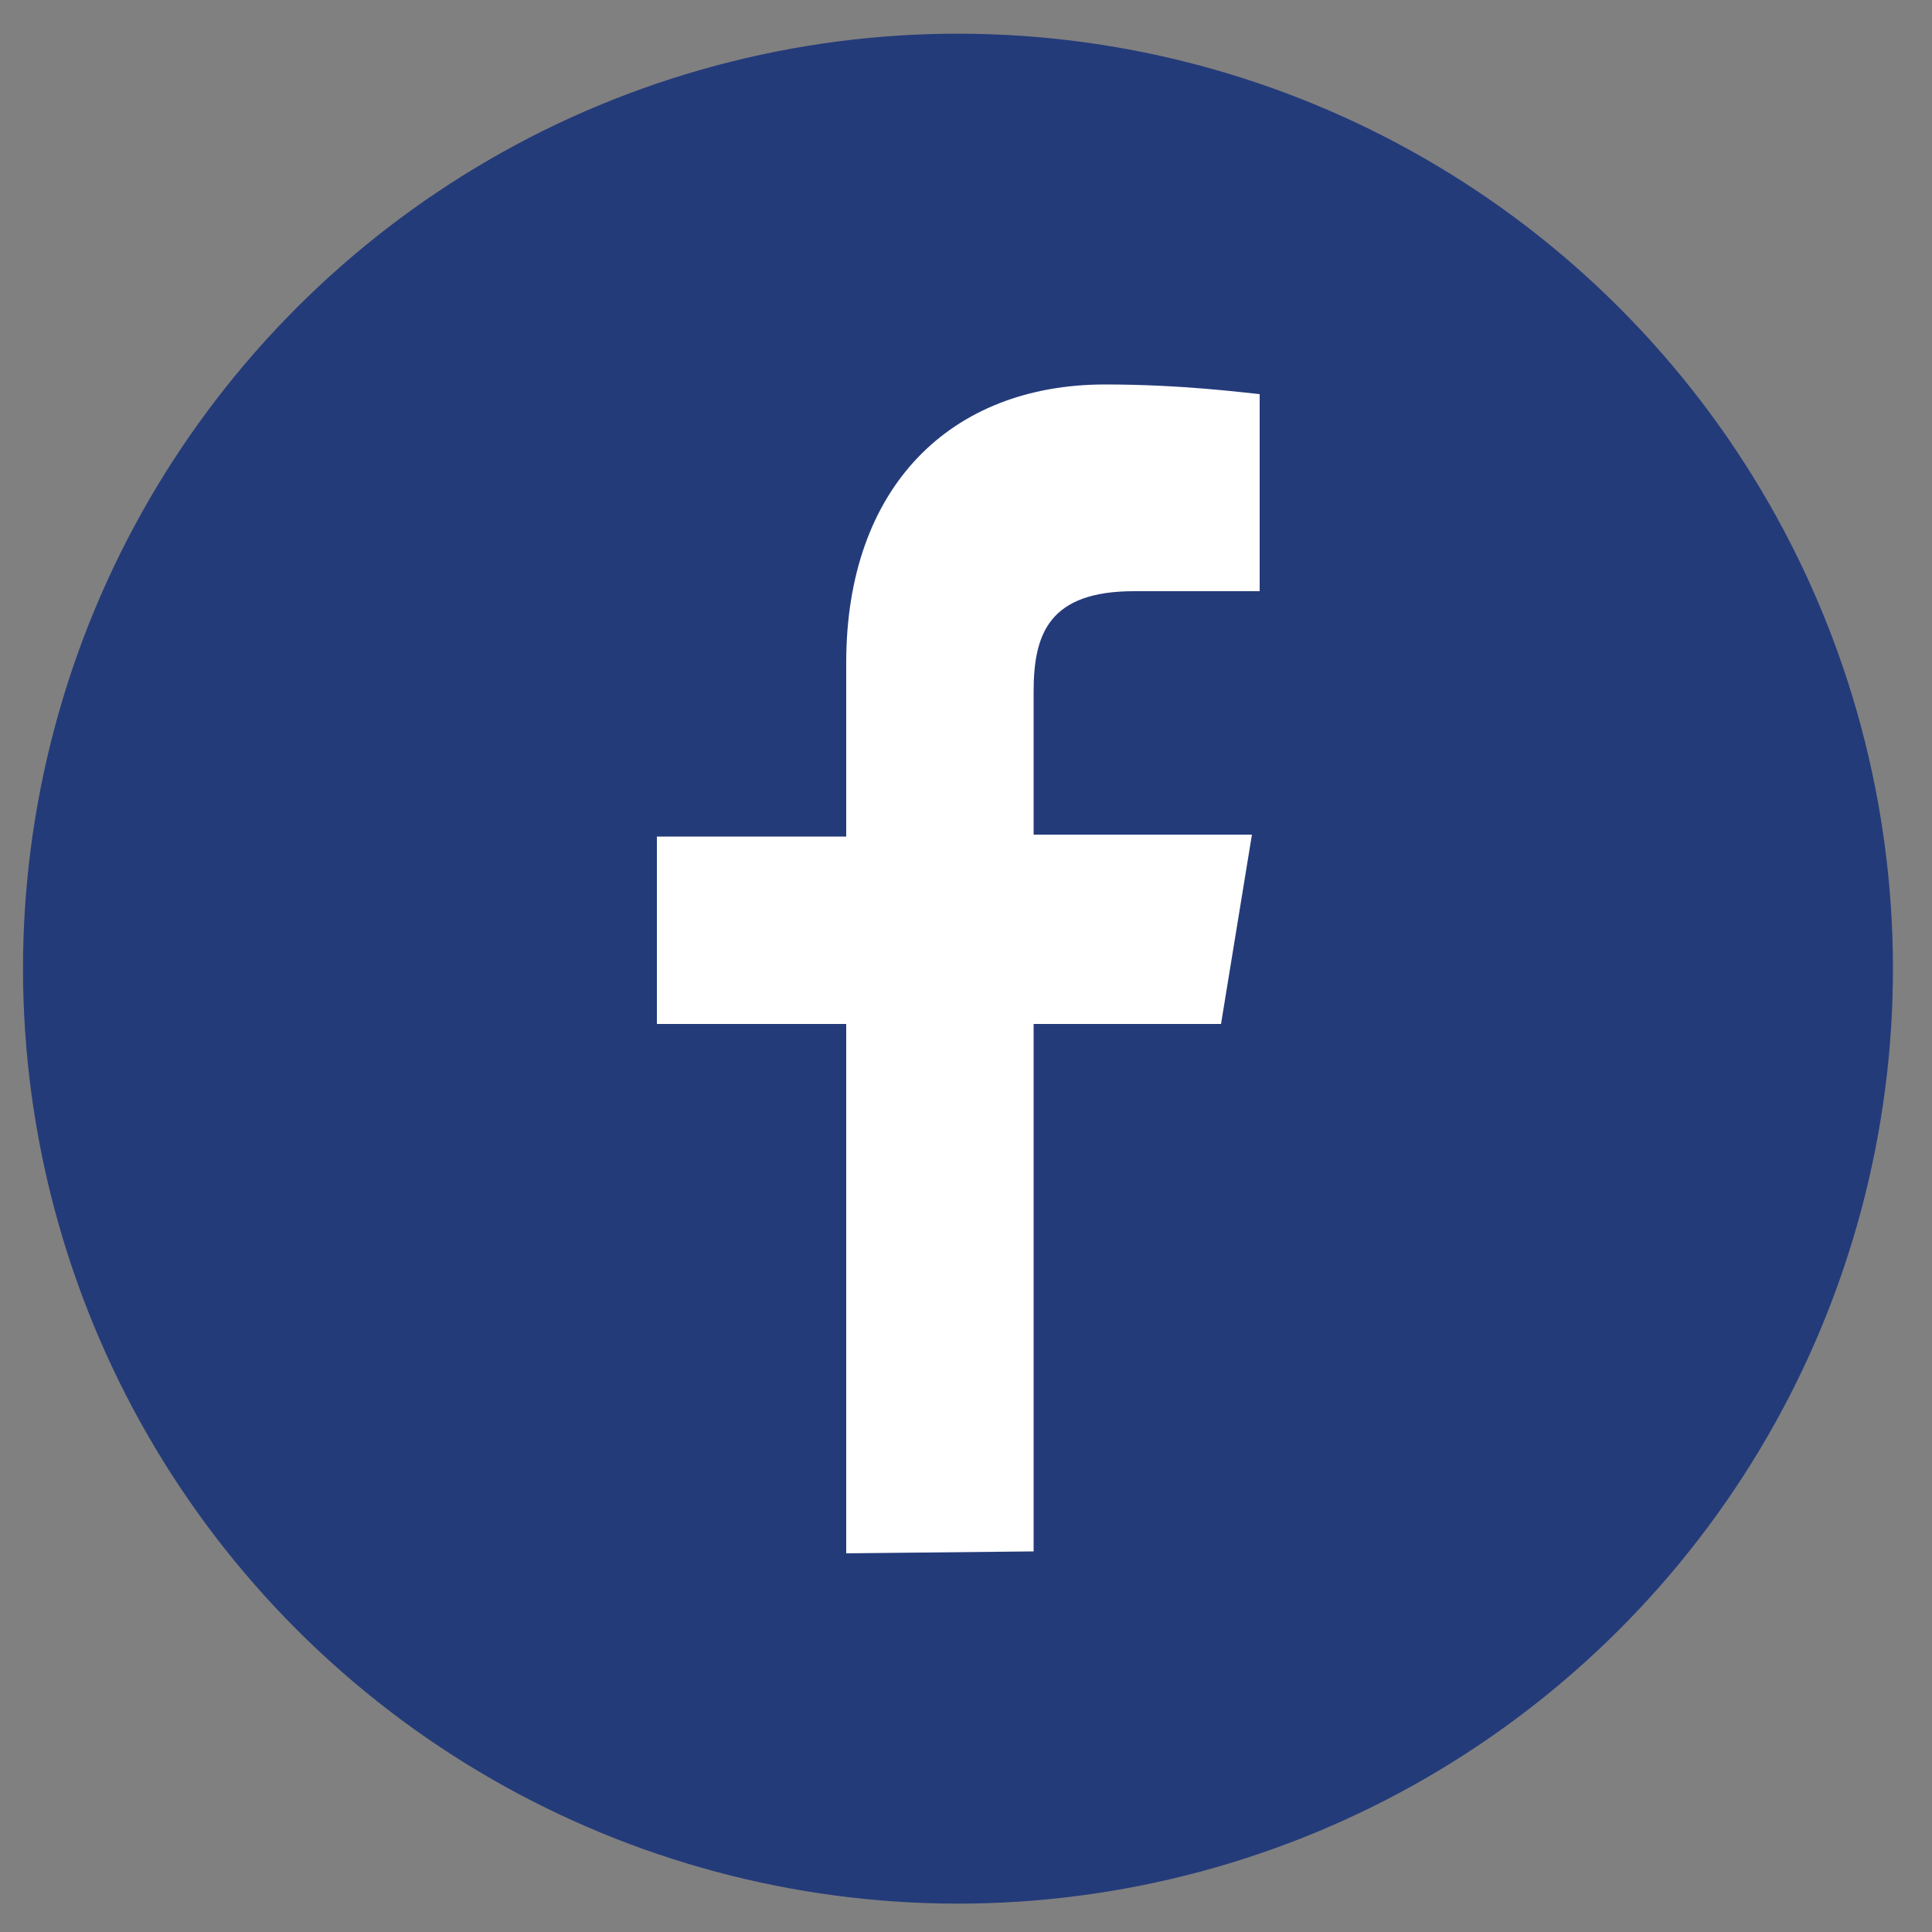
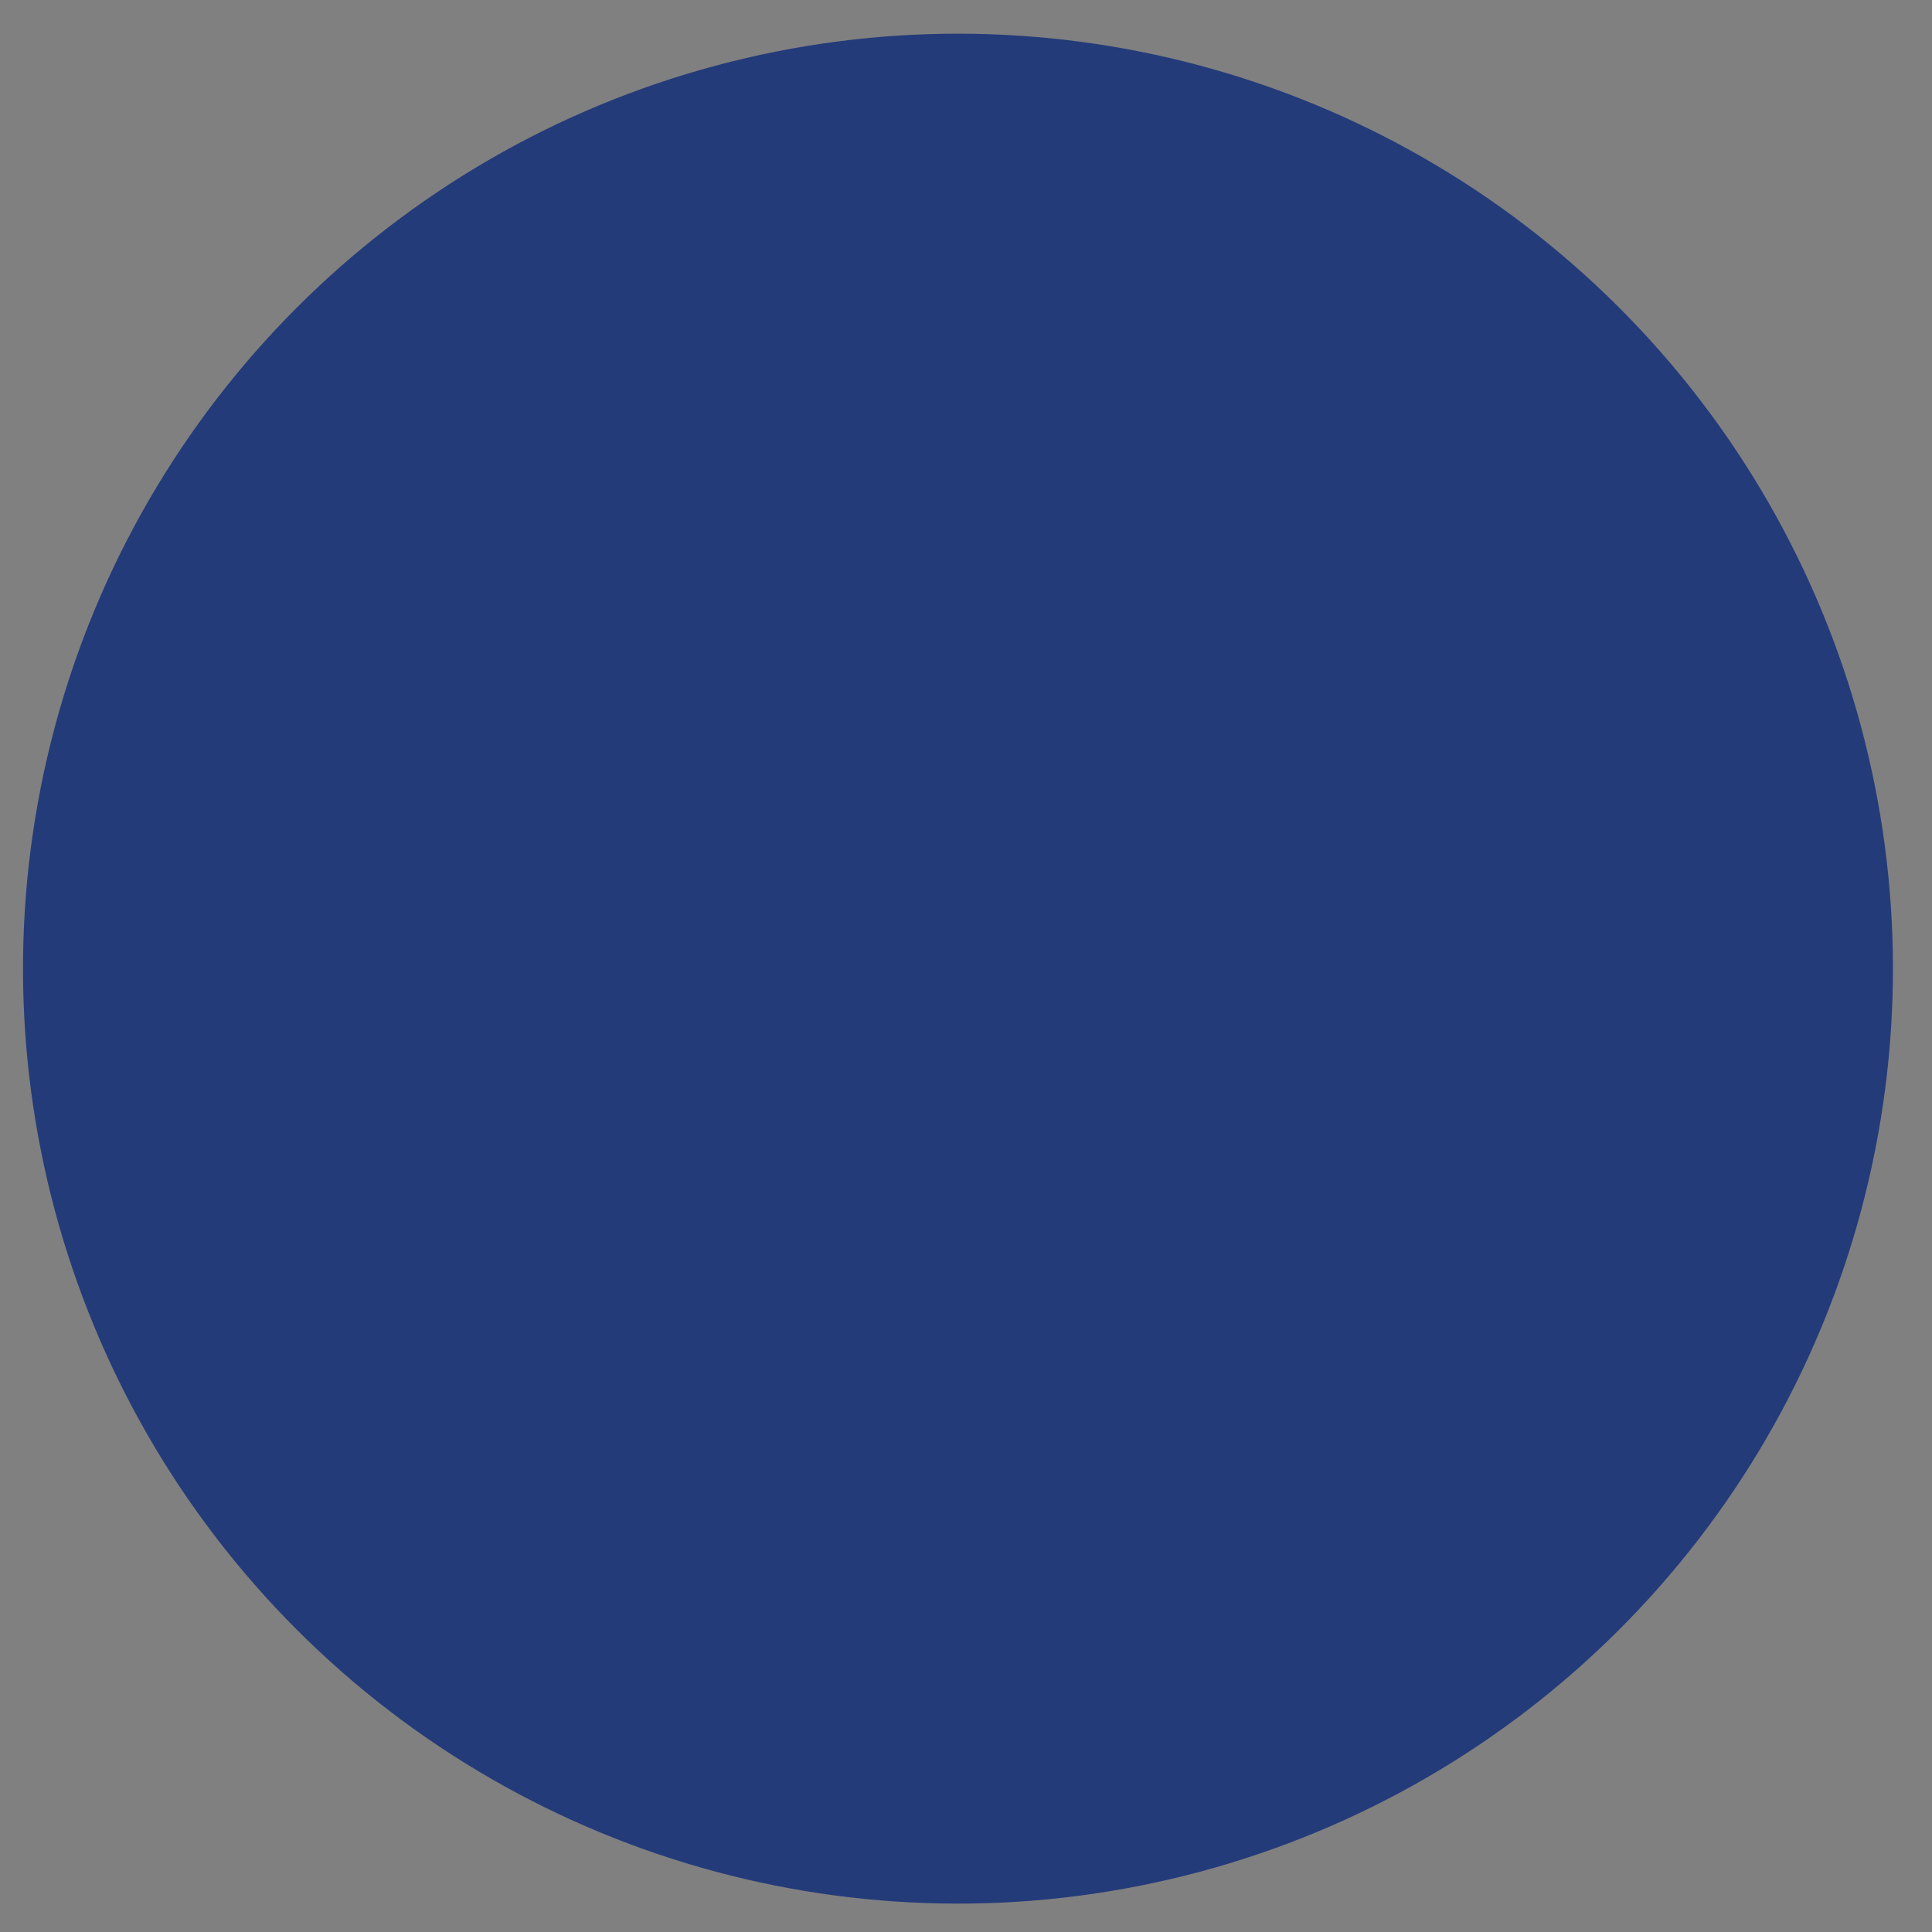
<svg xmlns="http://www.w3.org/2000/svg" version="1.1" id="Layer_1" x="0px" y="0px" viewBox="0 0 100 100" style="enable-background:new 0 0 100 100;" xml:space="preserve">
  <rect x="0" y="0" width="100" height="100" fill="#808080" stroke="none" />
  <style type="text/css">
	.st0{fill:#243b7a;}
	.st1{fill:#FFFFFF;}
</style>
  <g>
    <g>
      <ellipse transform="matrix(0.707 -0.707 0.707 0.707 -20.903 49.784)" class="st0" cx="49.6" cy="50.1" rx="48.4" ry="48.4" />
    </g>
-     <path class="st1" d="M43.8,80.4V53H34v-9.7h9.8v-9c0-9.1,5.4-14.4,13.4-14.4c3.9,0,7,0.4,8,0.5v10.2l-6.5,0c-4.4,0-5.2,2.2-5.2,5.2   v7.4h11.3L63.2,53h-9.7v27.3L43.8,80.4L43.8,80.4z" />
  </g>
</svg>